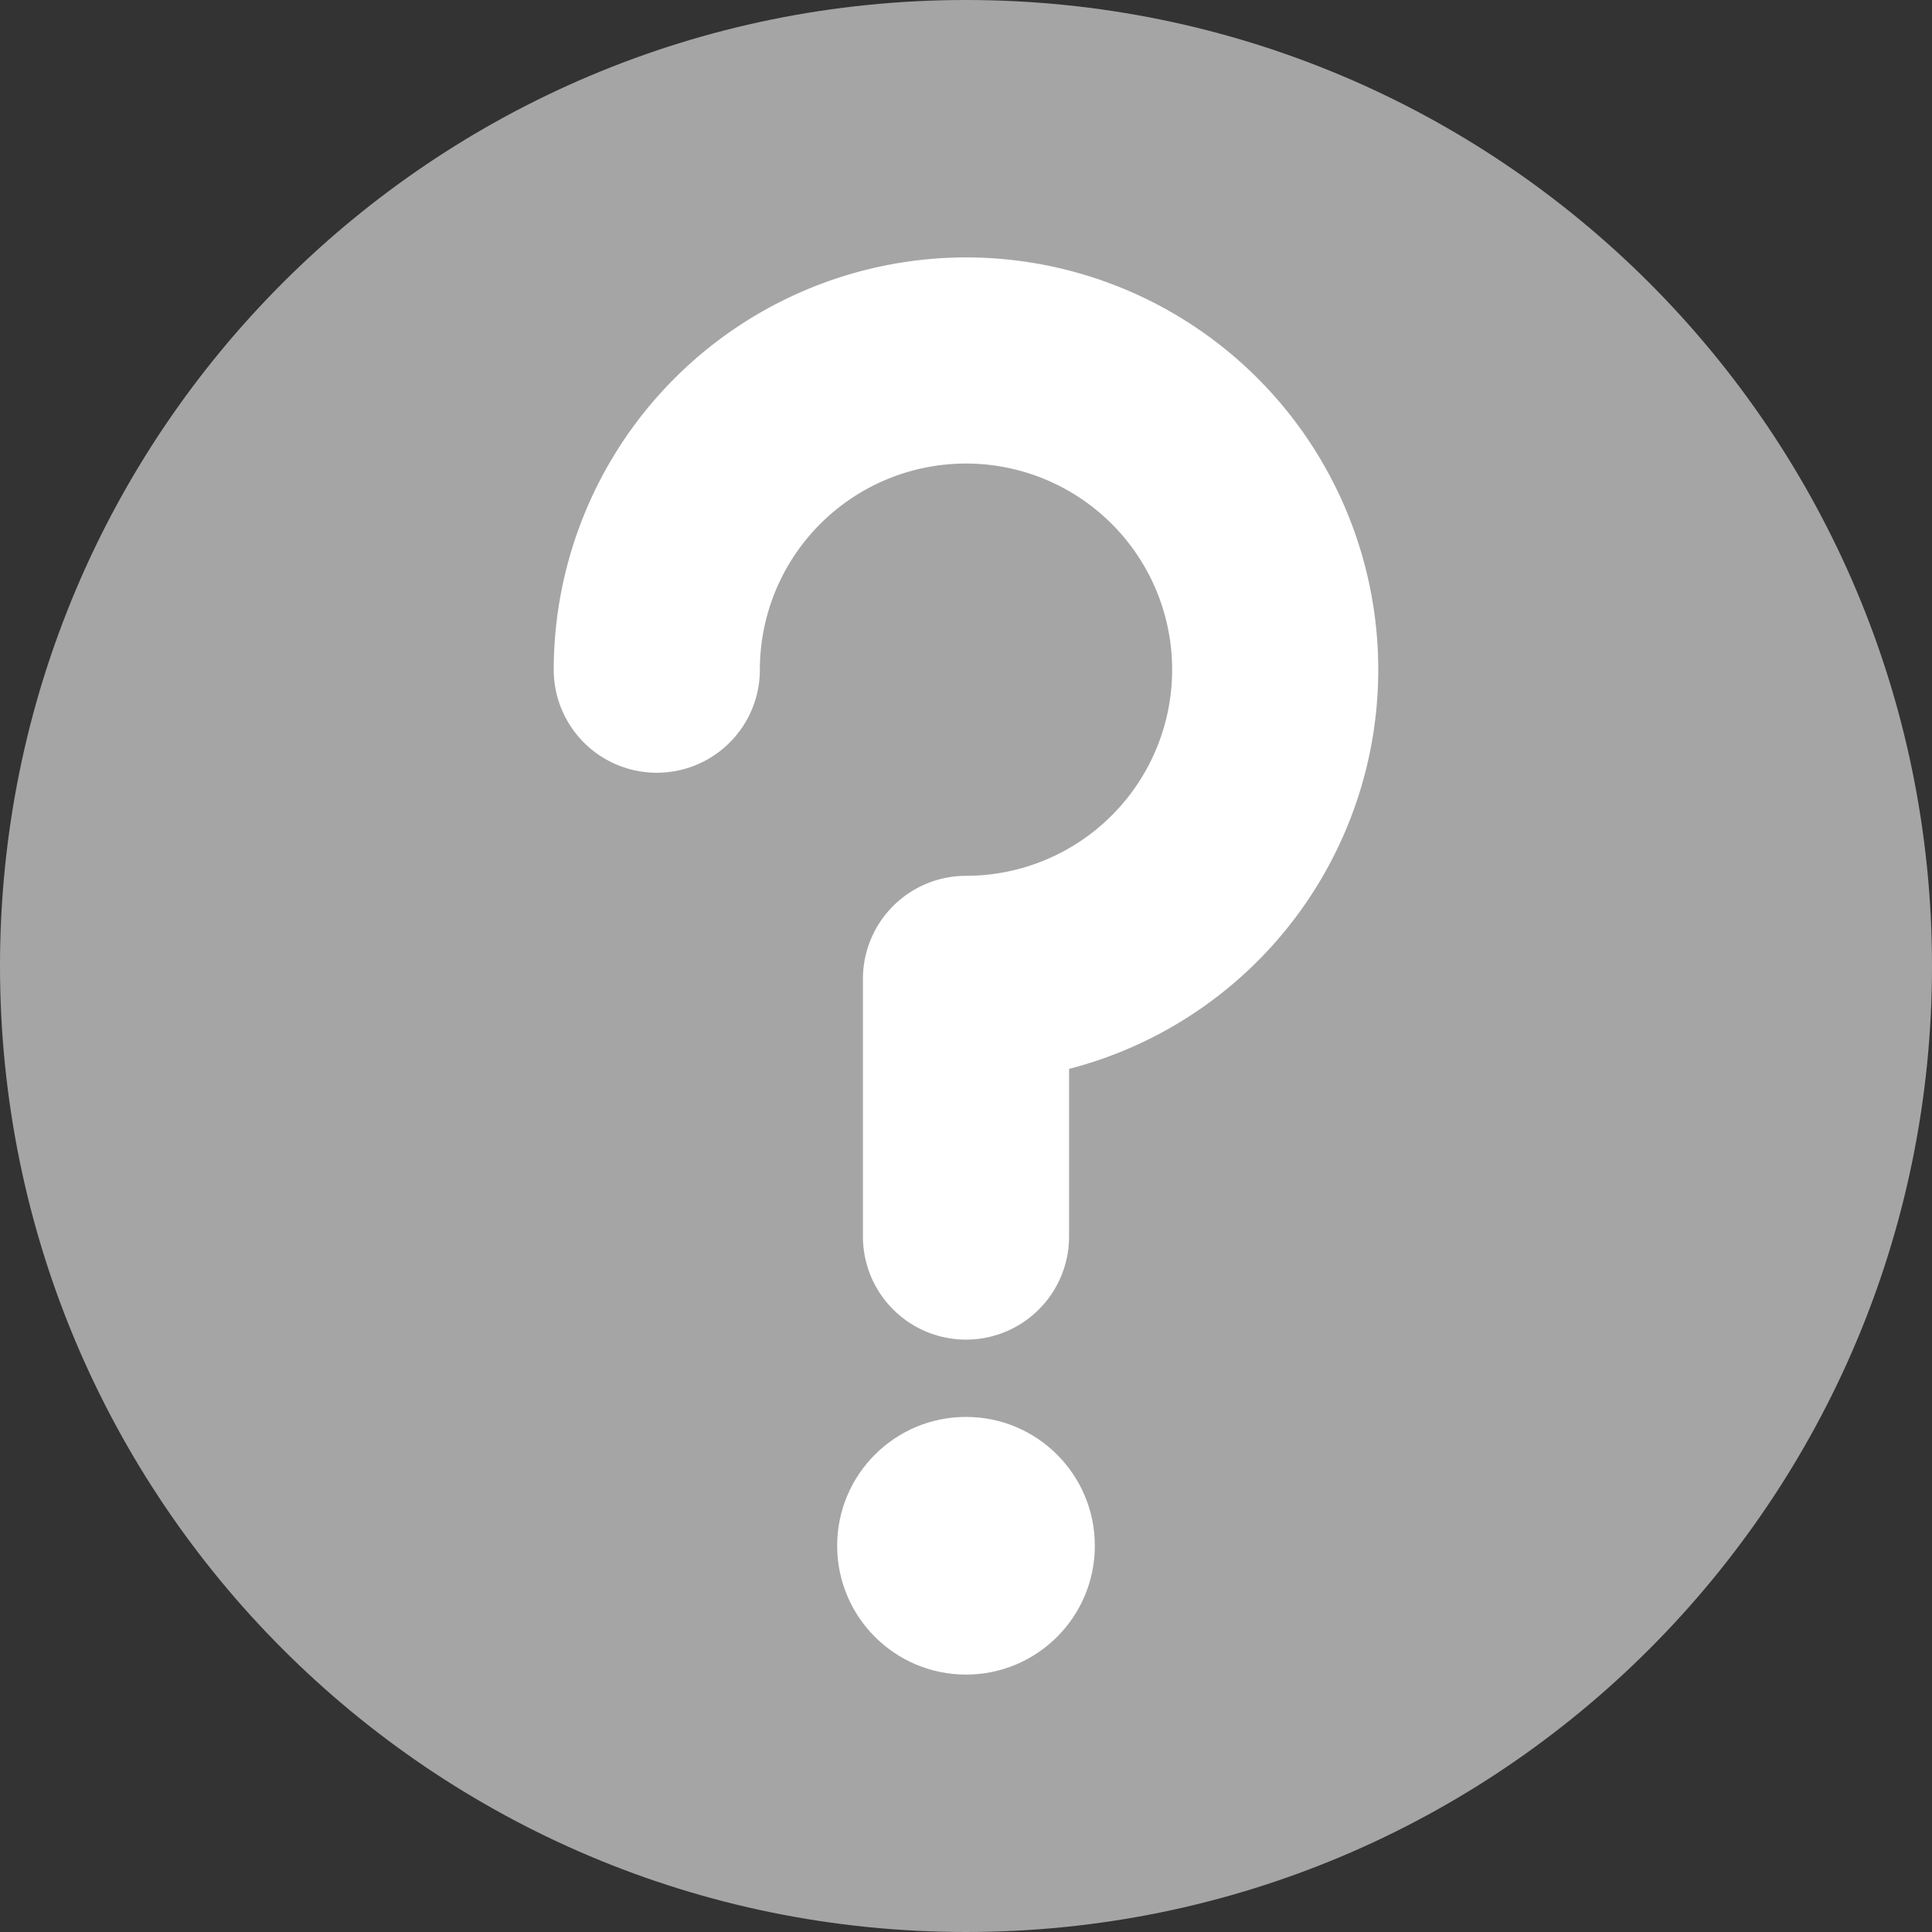
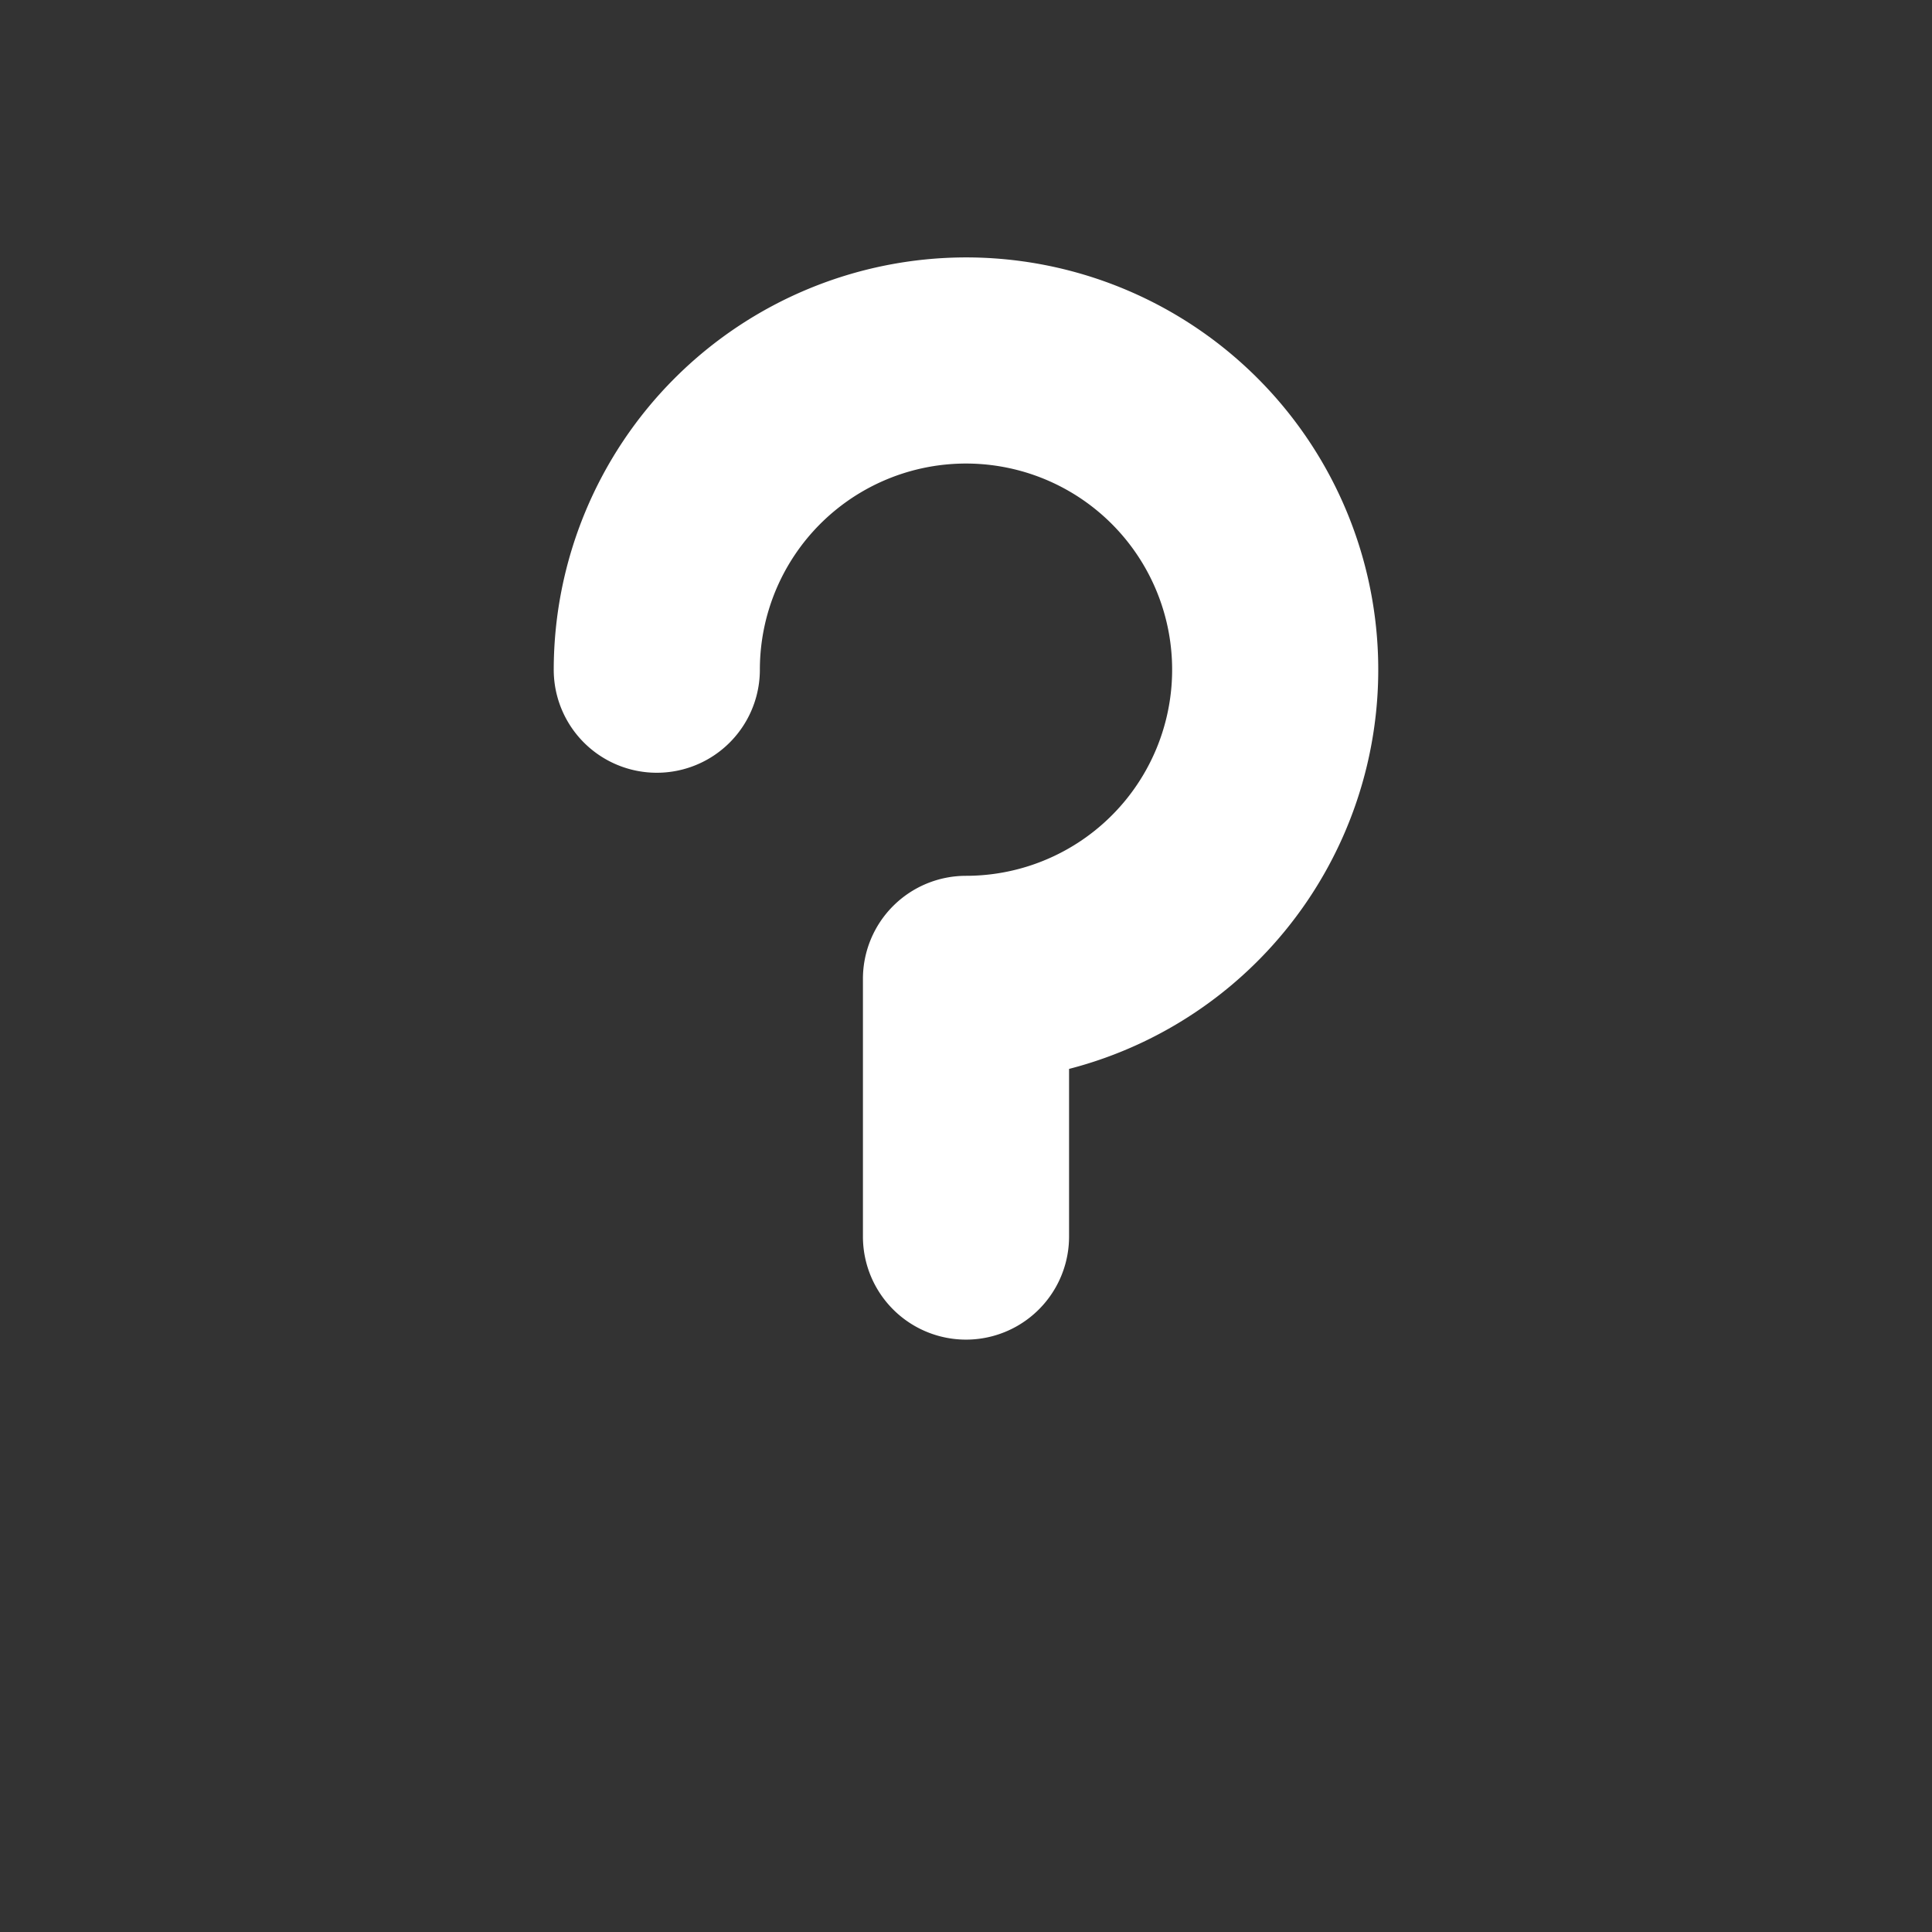
<svg xmlns="http://www.w3.org/2000/svg" id="Capa_1" data-name="Capa 1" viewBox="0 0 512 512">
  <rect x="0" y="0" width="512" height="512" fill="#333333" stroke="none" />
  <defs>
    <style>.cls-1{fill:#a5a5a5;}.cls-2{fill:#fff;}</style>
  </defs>
  <title>Objeto inteligente vectorial1</title>
-   <path class="cls-1" d="M256,0C114.516,0,0,114.497,0,256,0,397.484,114.497,512,256,512c141.484,0,256-114.497,256-256C512,114.516,397.503,0,256,0Z" />
-   <circle class="cls-2" cx="256" cy="409.64" r="34.142" />
  <path class="cls-2" d="M256,68.217A109.379,109.379,0,0,0,146.745,177.473a27.314,27.314,0,0,0,54.628,0A54.628,54.628,0,1,1,256,232.1a27.313,27.313,0,0,0-27.314,27.314v68.285a27.314,27.314,0,1,0,54.628,0V283.271A109.263,109.263,0,0,0,256,68.217Z" />
</svg>